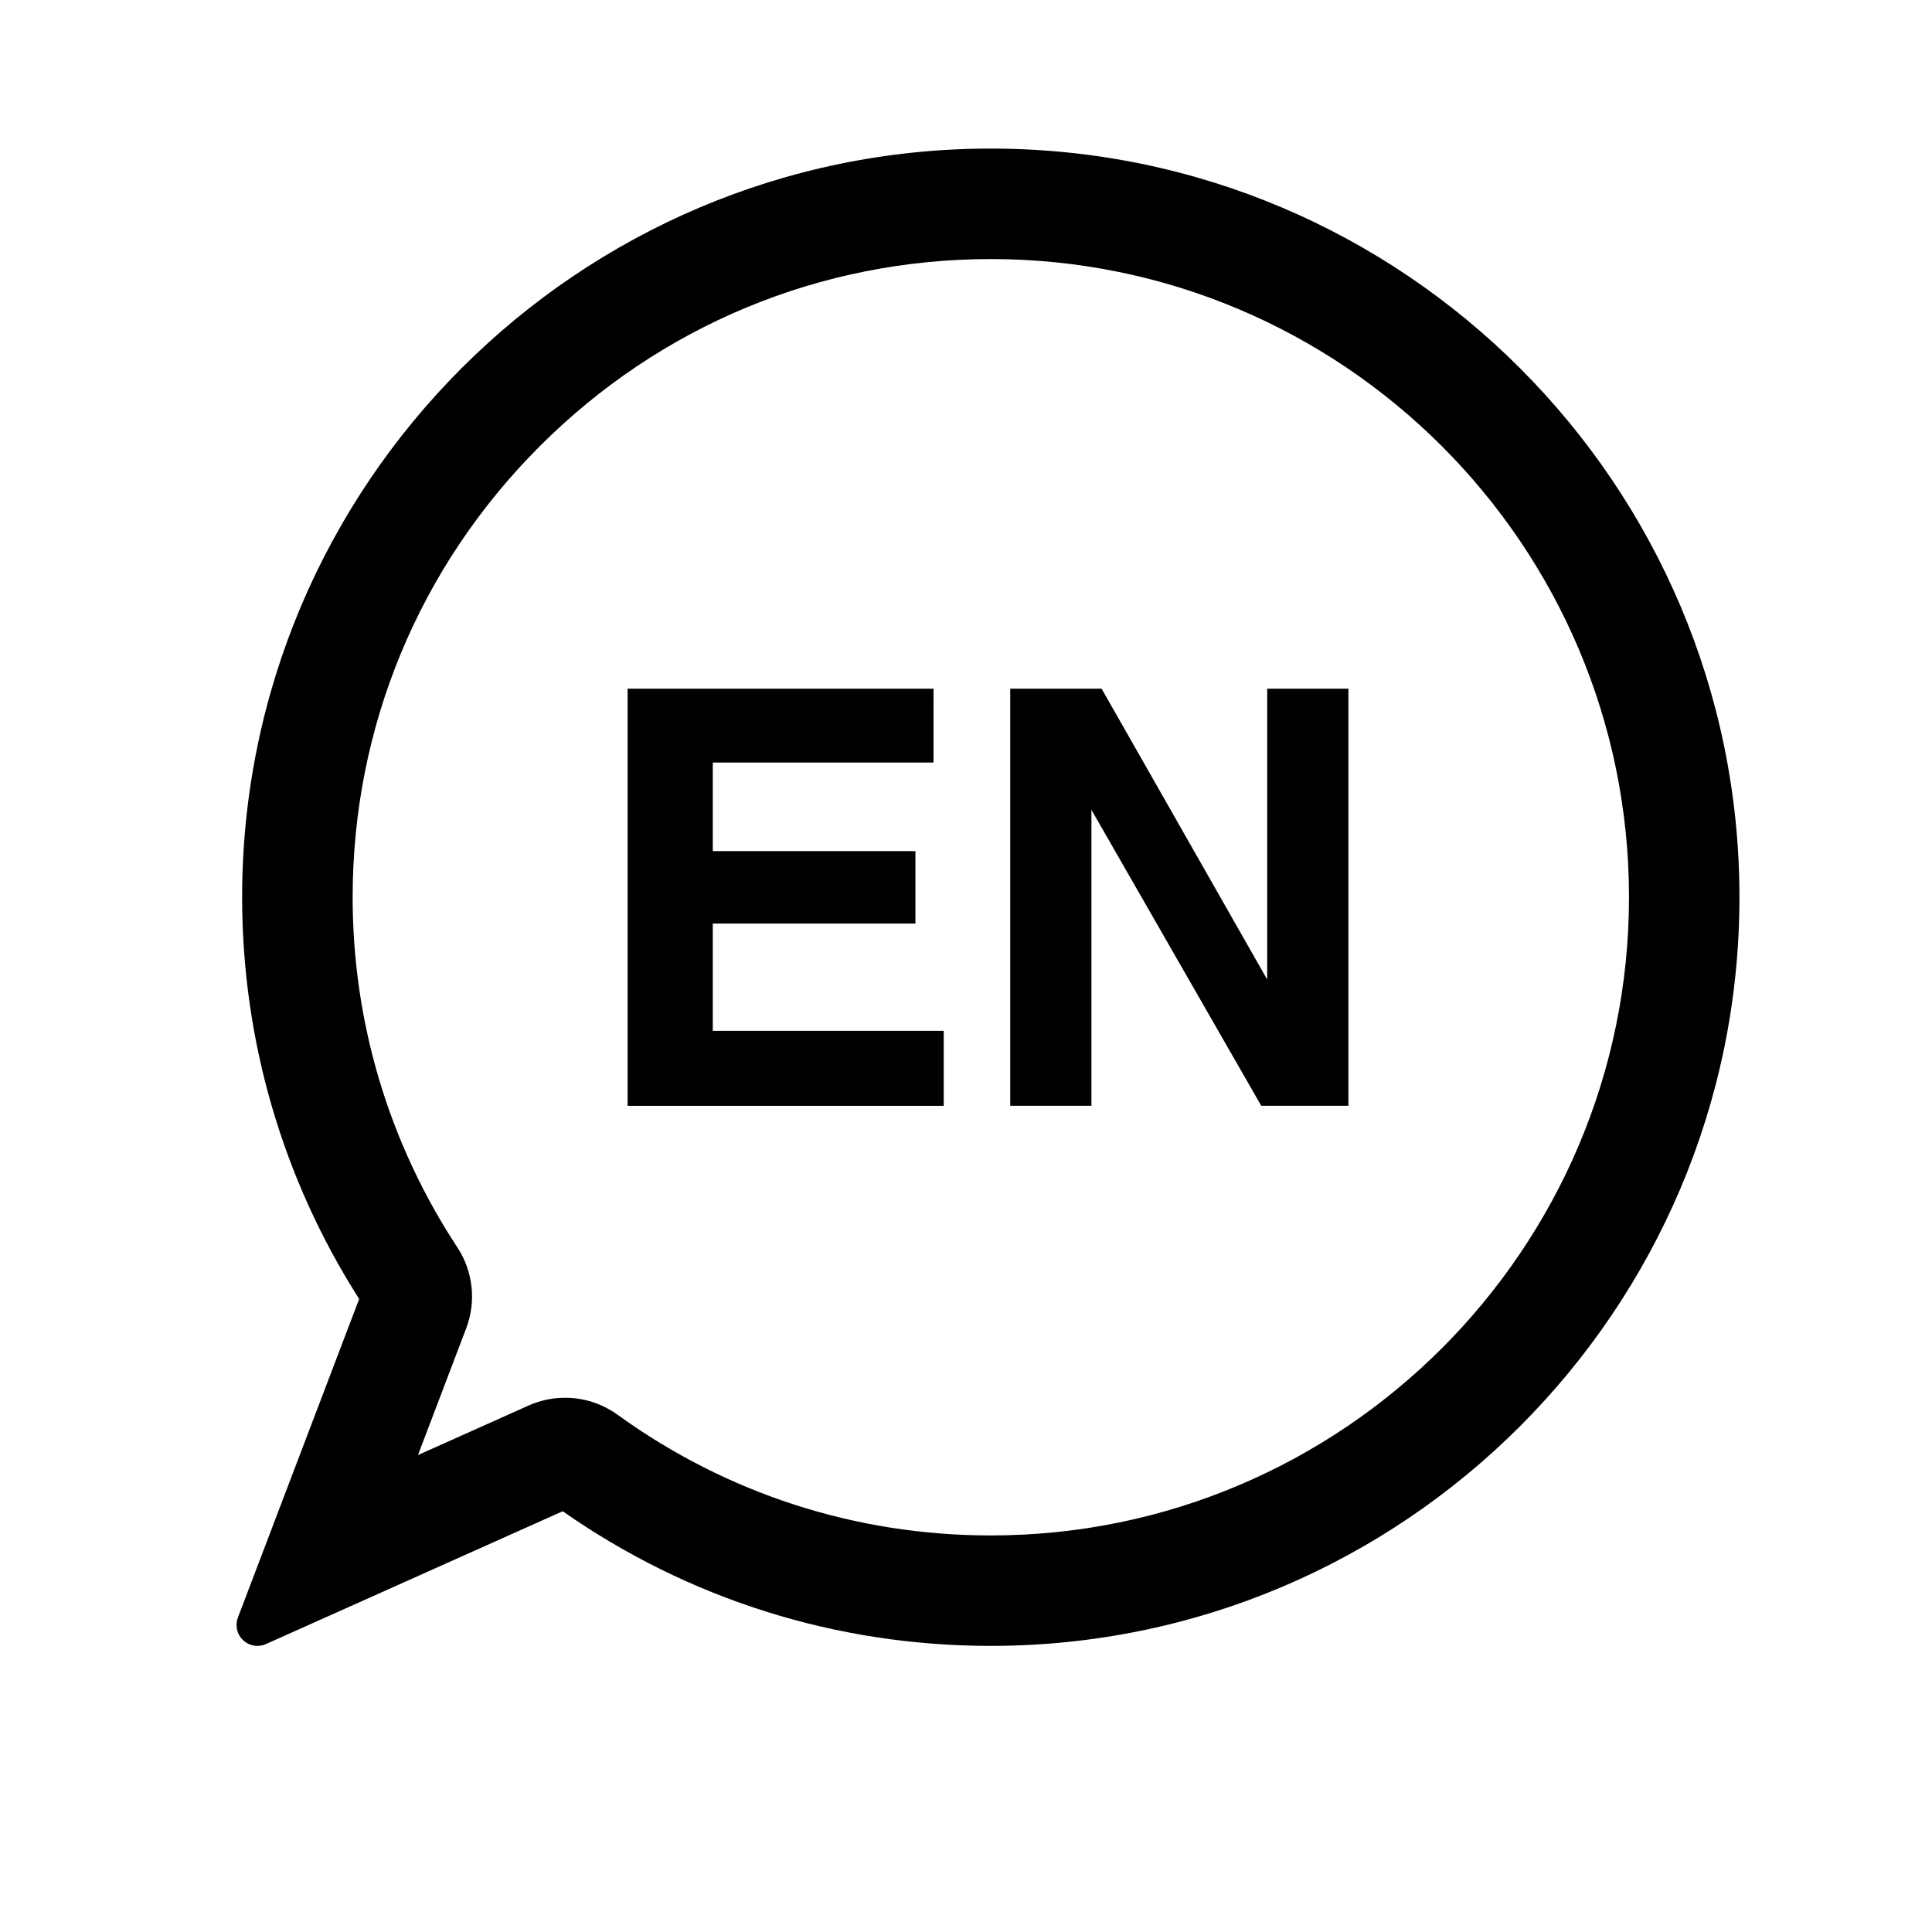
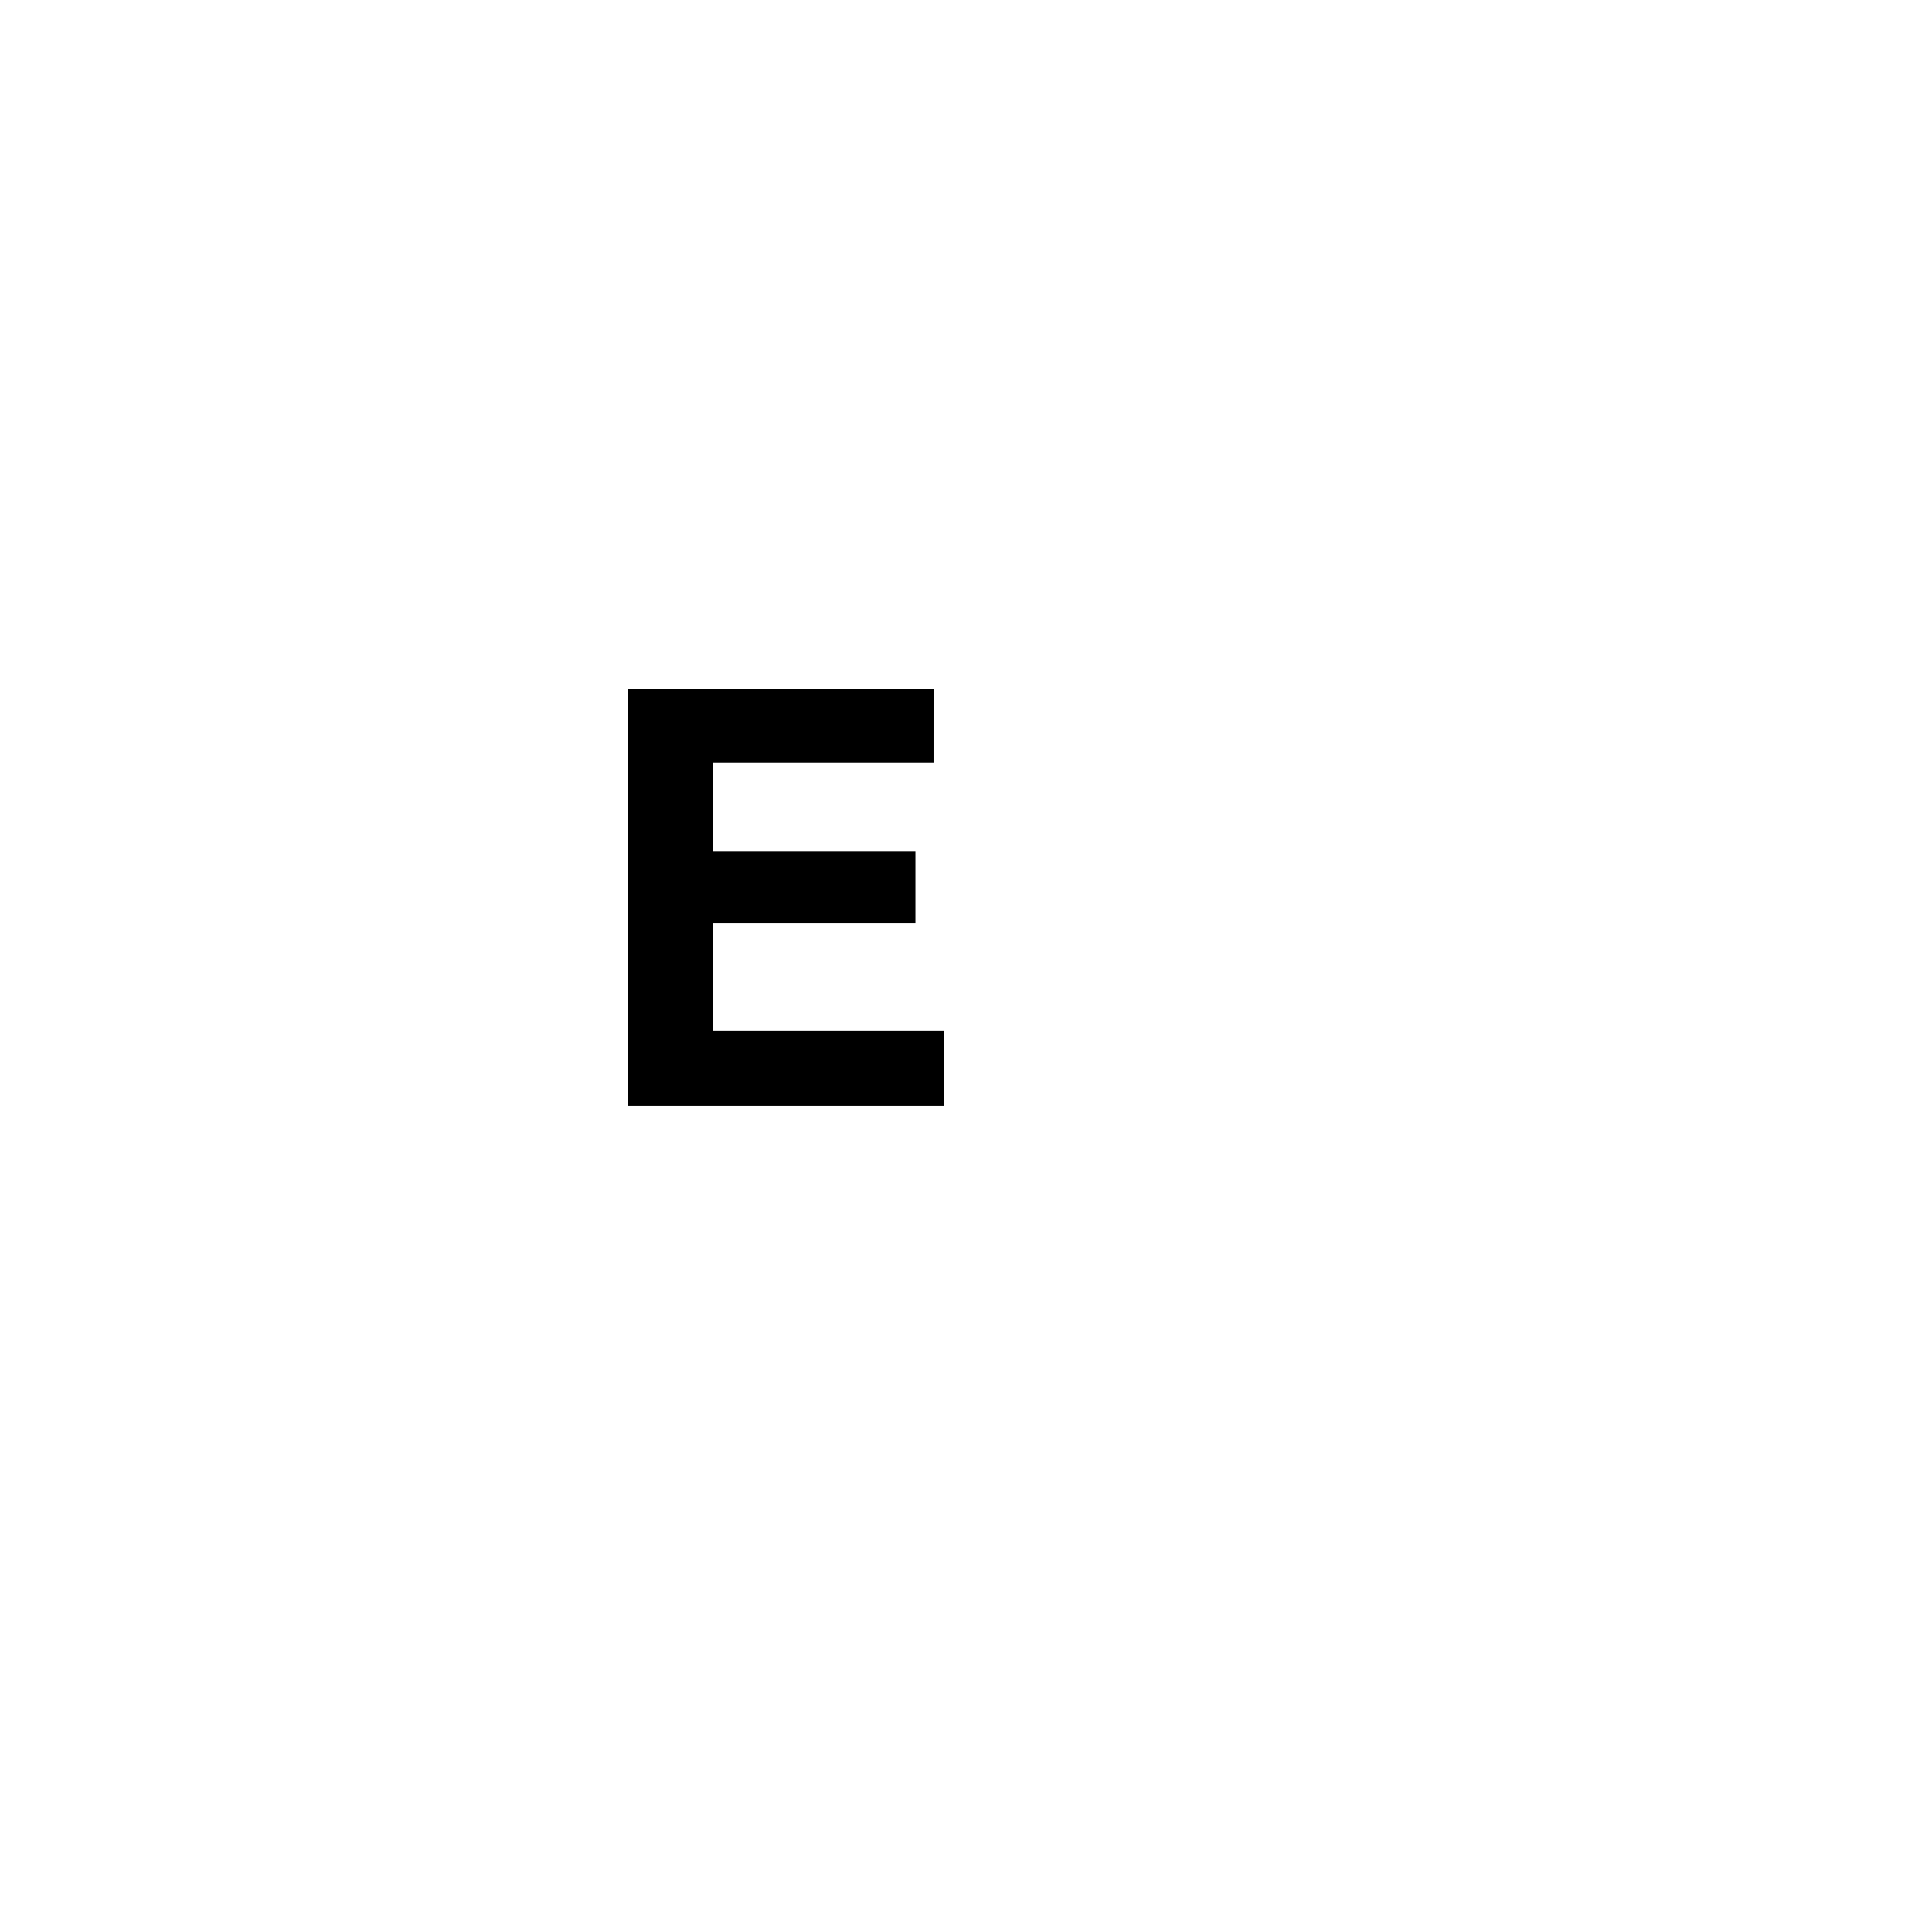
<svg xmlns="http://www.w3.org/2000/svg" width="1200pt" height="1200pt" version="1.1" viewBox="0 0 1200 1200">
  <g>
-     <path d="m615.39 92.281c-256.4 0-465 208.61-465 465.01 0 88.789 25.117 174.93 72.695 249.53l-75.324 197.88c-1.871 4.906-0.602 10.441 3.215 14.039 2.461 2.328 5.664 3.551 8.902 3.551 1.789 0 3.602-0.359 5.305-1.129l184.33-82.5c78.289 54.742 170.06 83.629 265.88 83.629 256.41 0 465.01-208.61 465.01-465-0.008-256.4-208.6-465.01-465.02-465.01zm0 861.41c-83.797 0-163.97-25.922-231.83-74.977-9.551-6.887-20.82-10.535-32.578-10.535-7.894 0-15.539 1.633-22.715 4.848l-68.652 30.73 29.93-78.672c6.371-16.668 4.309-35.484-5.496-50.352-42.527-64.668-65.016-139.85-65.016-217.44 0-105.7 41.27-205.19 116.23-280.15 74.953-74.965 174.46-116.24 280.15-116.24 218.58 0 396.39 177.83 396.39 396.39-0.023 218.57-177.84 396.4-396.42 396.4z" />
    <path d="m579.83 473.62h-137.11v55.02h125.86v45h-125.86v66.625h143.44v46.57h-196.34v-259.09h190.02z" />
-     <path d="m627.47 427.74h56.746l102.86 180.66v-180.66h50.438v259.09h-54.121l-105.49-183.84v183.84h-50.438z" />
  </g>
</svg>